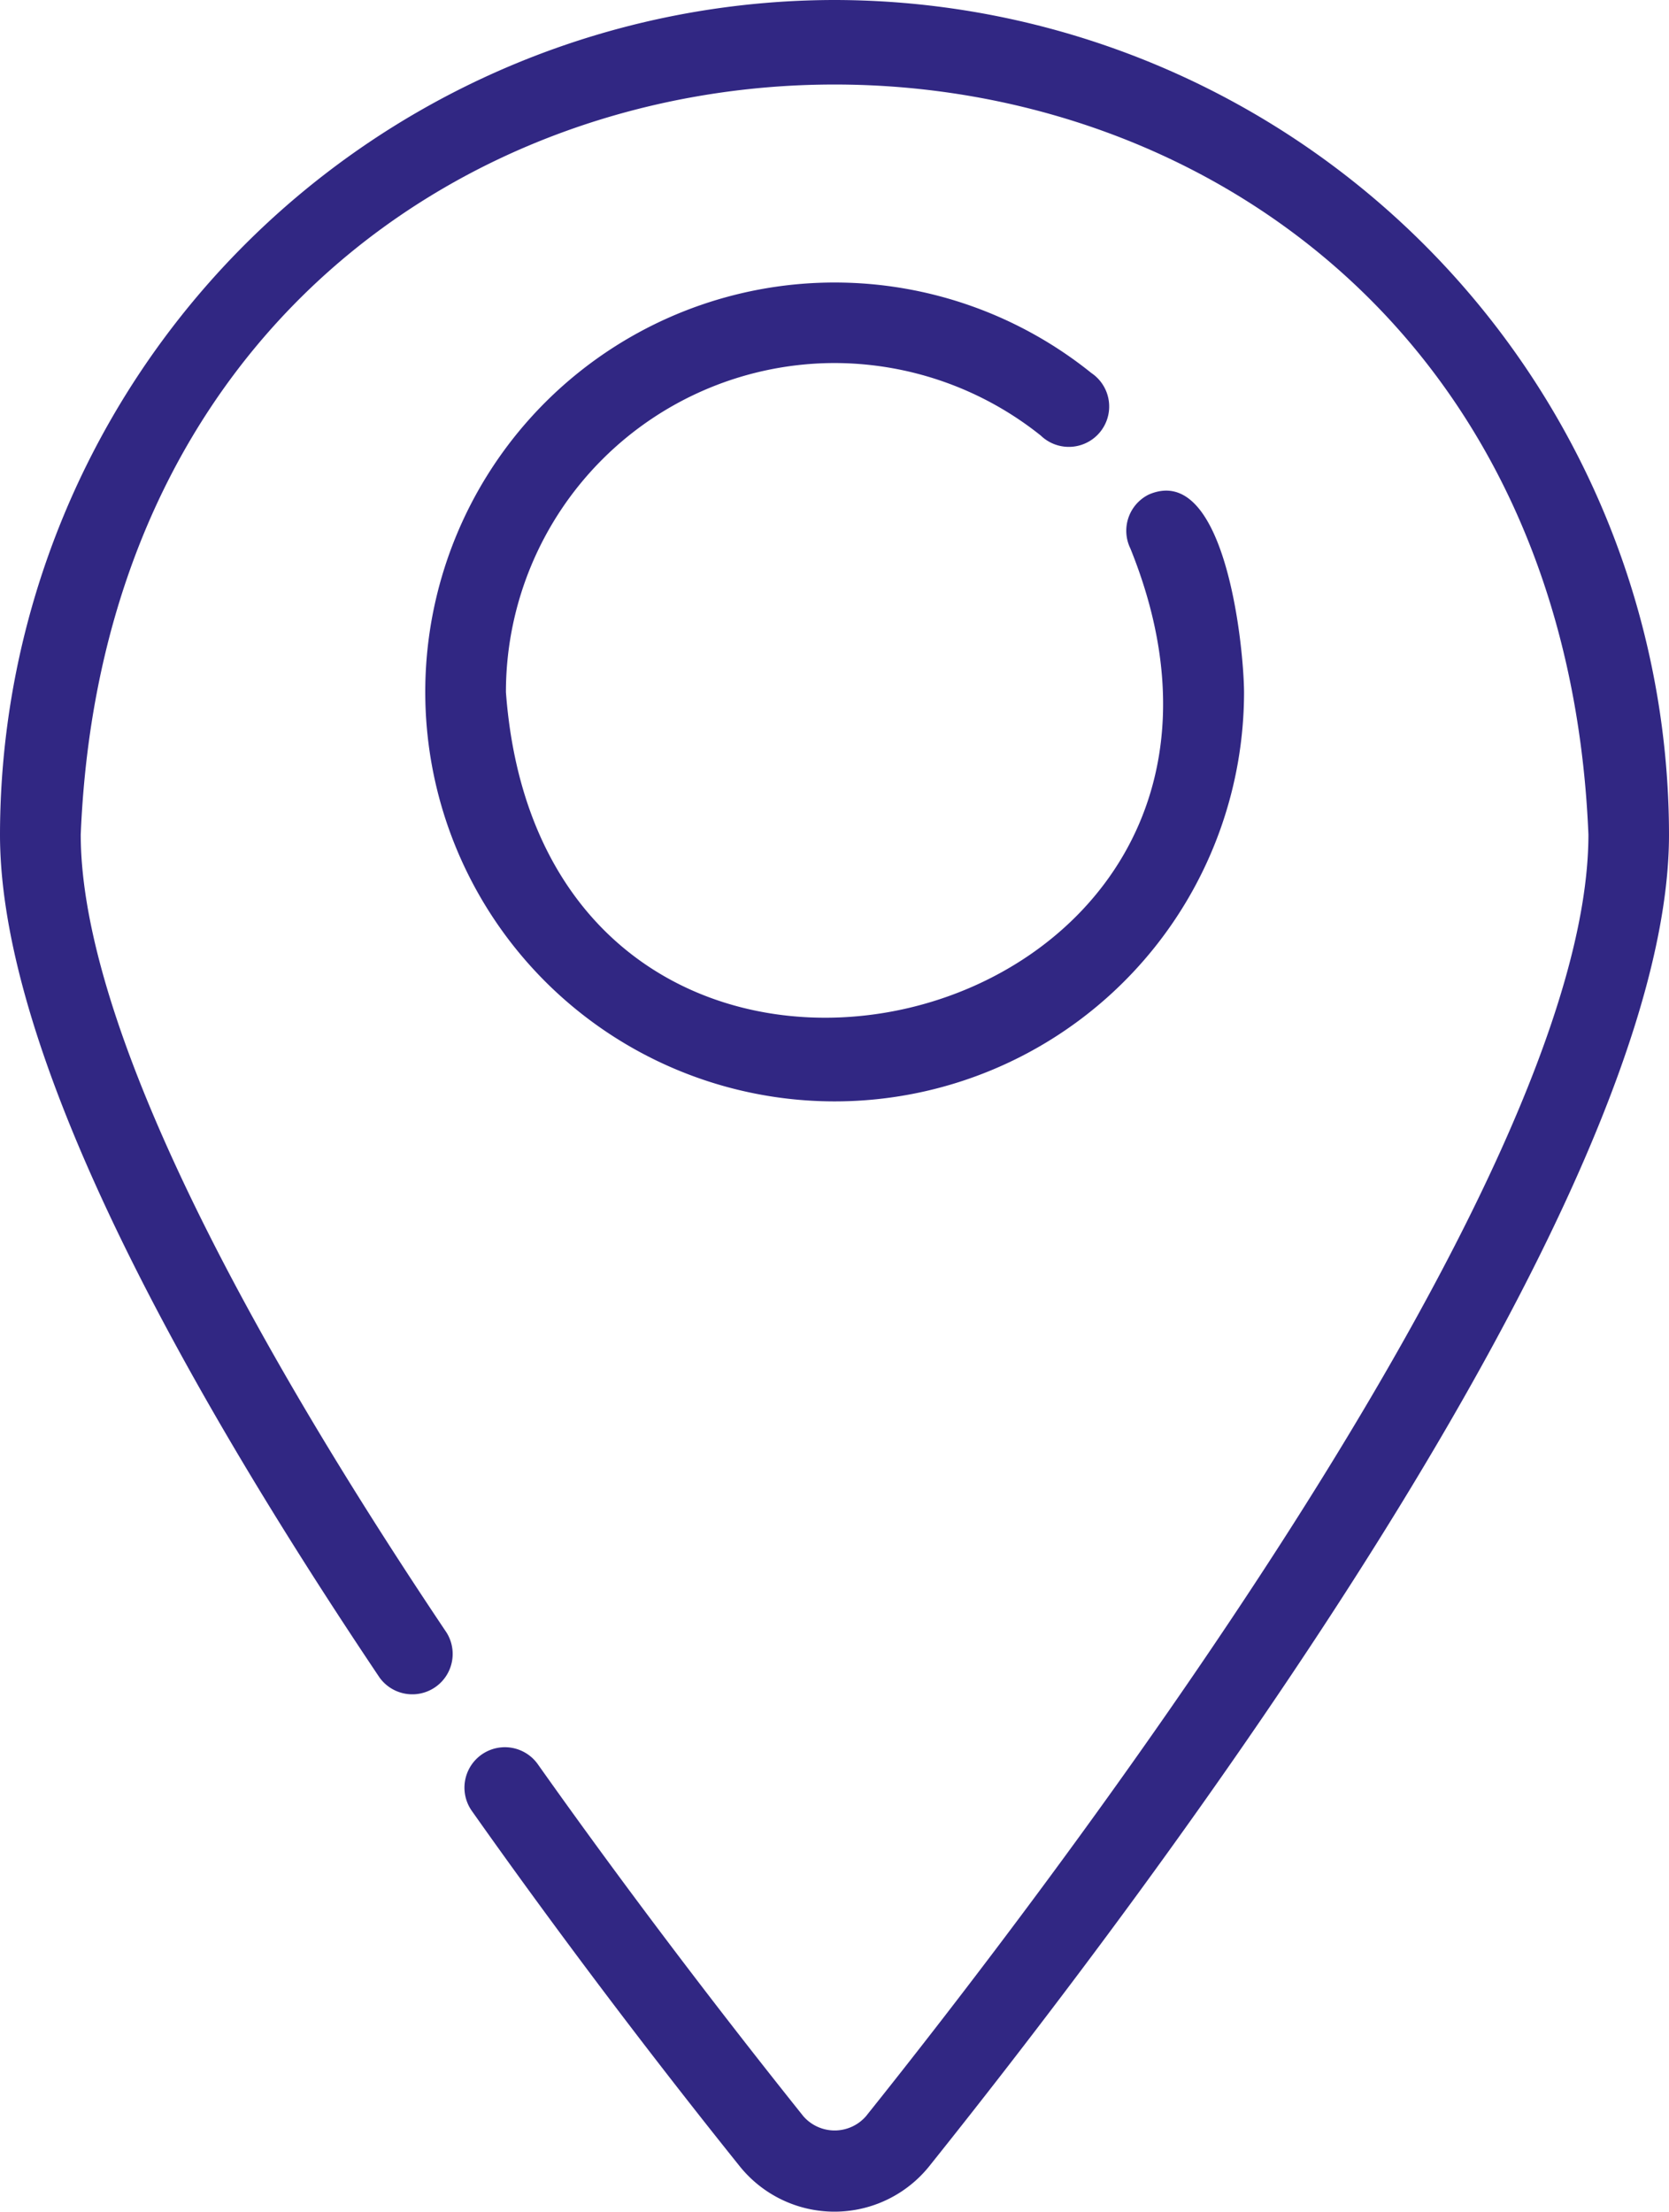
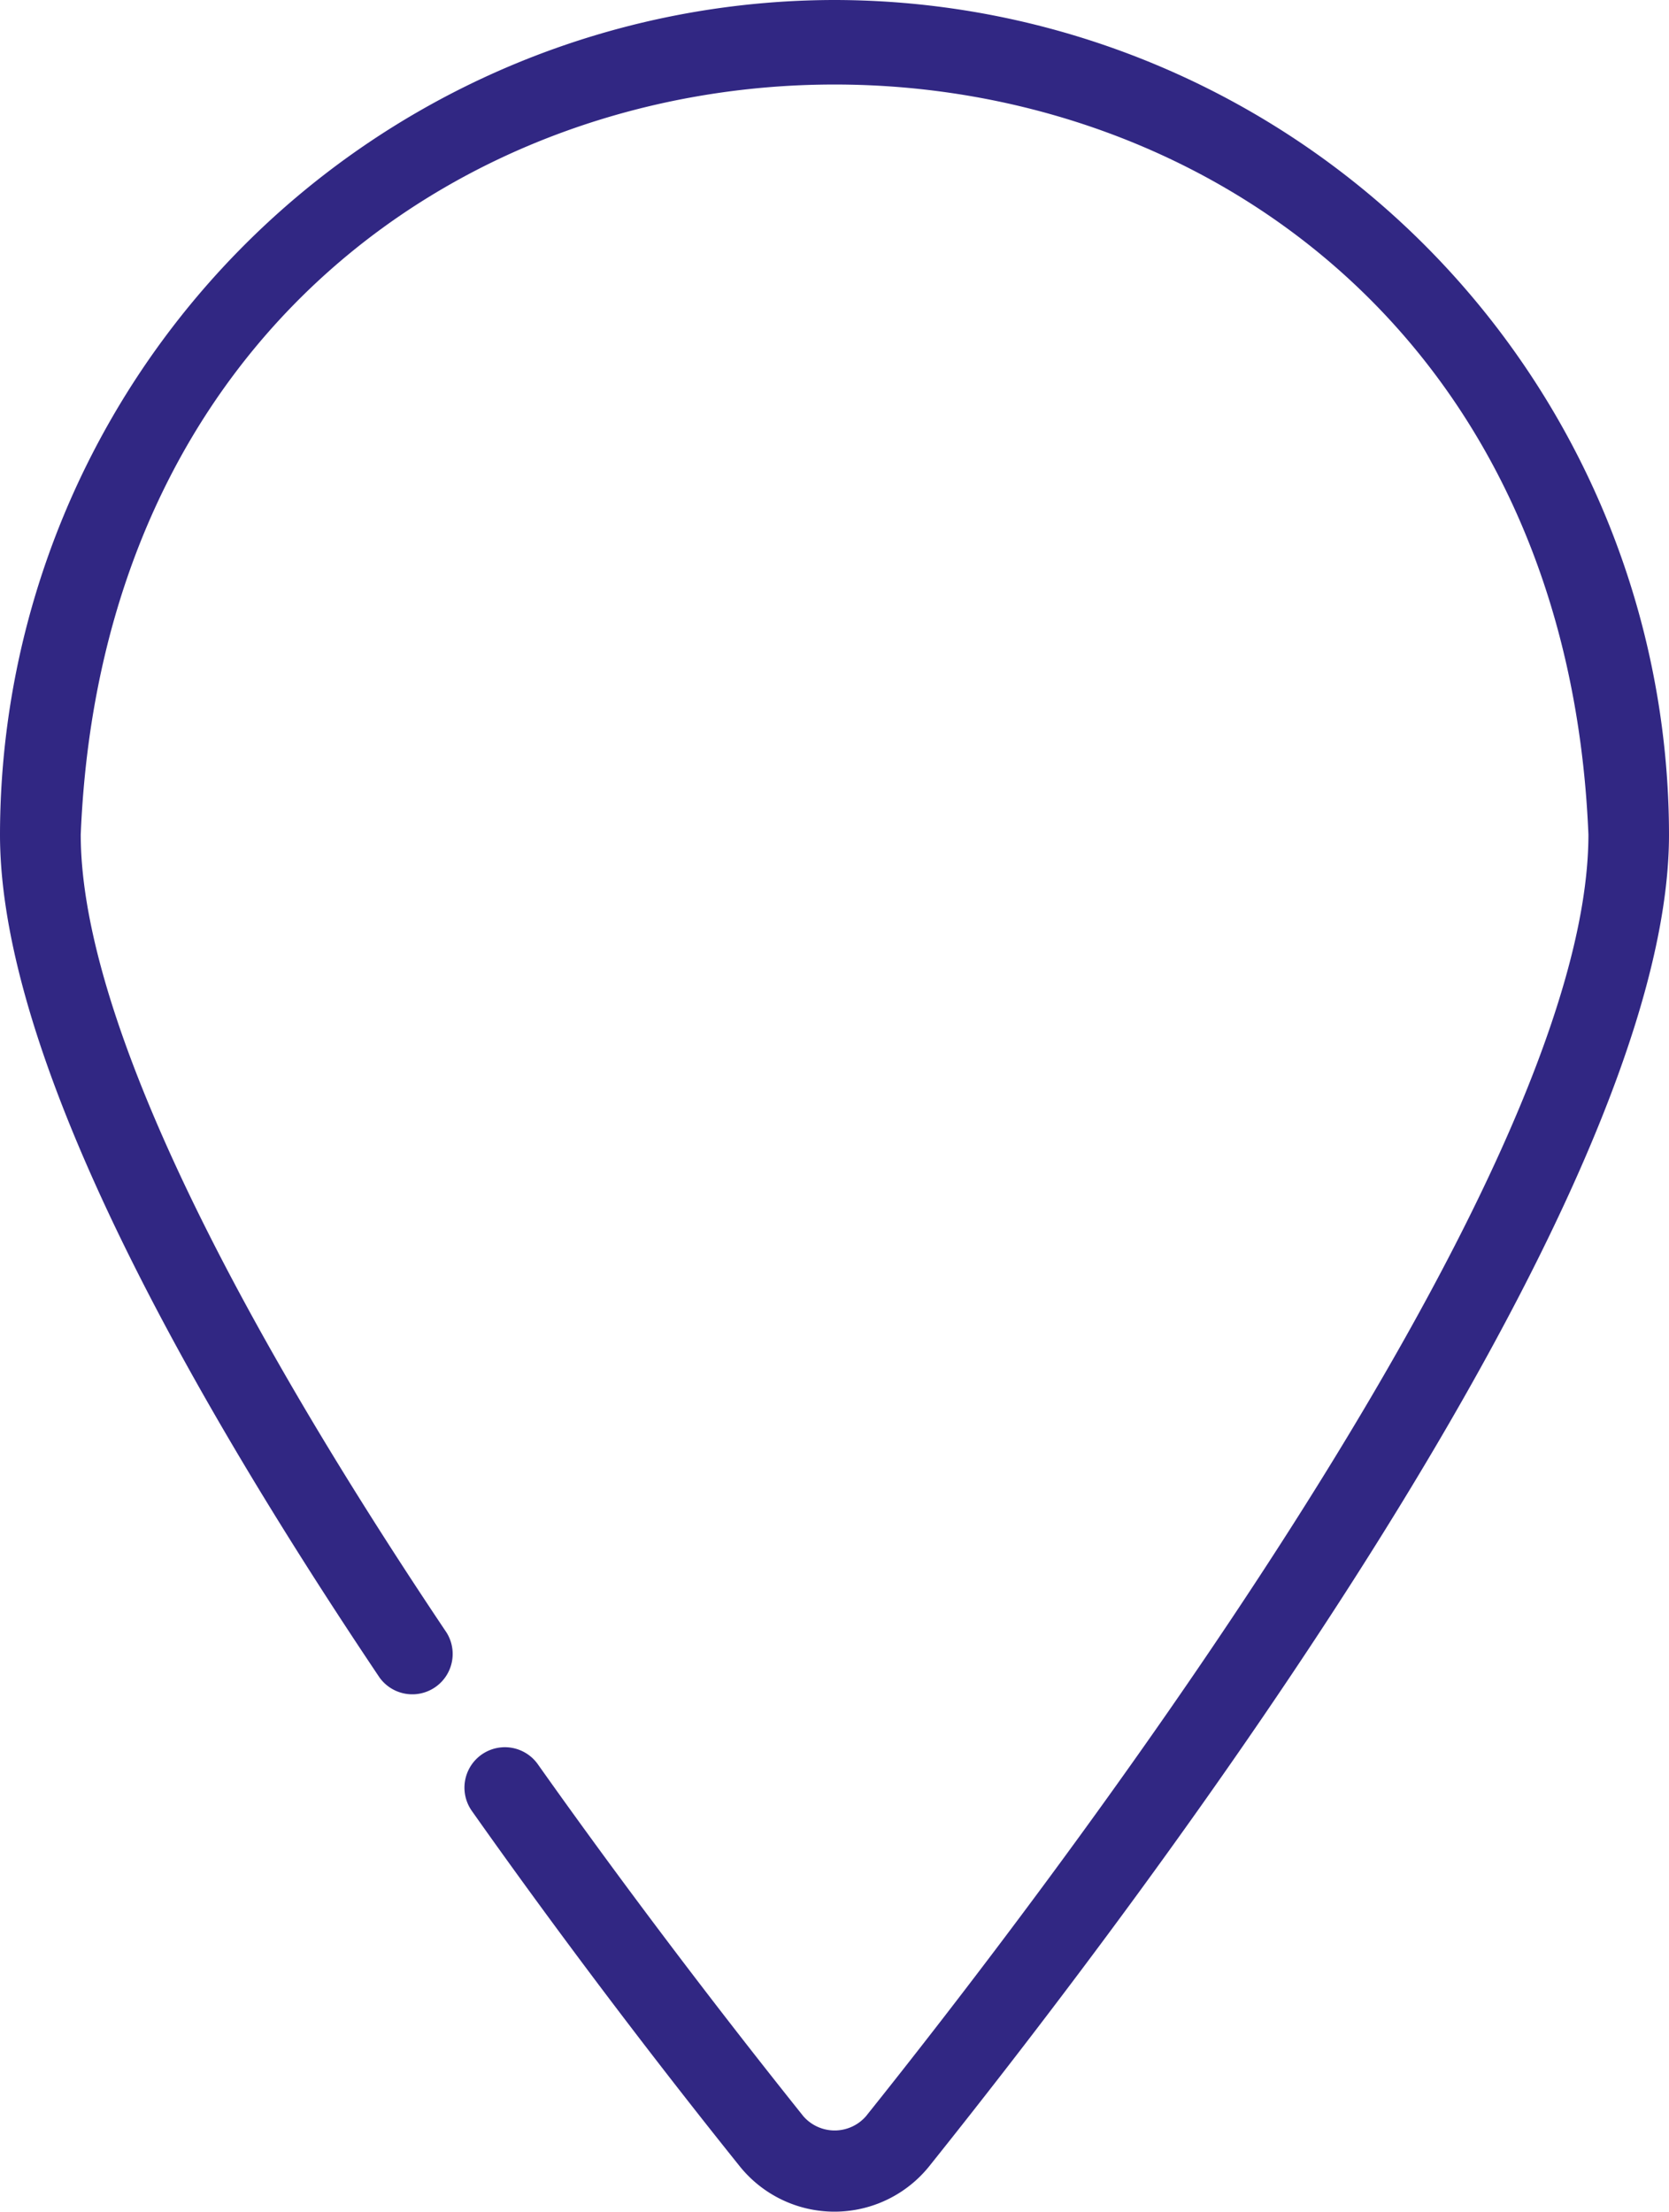
<svg xmlns="http://www.w3.org/2000/svg" id="Groupe_13" data-name="Groupe 13" width="21.334" height="28.268" viewBox="0 0 21.334 28.268">
  <defs>
    <clipPath id="clip-path">
      <rect id="Rectangle_22" data-name="Rectangle 22" width="21.334" height="28.267" fill="#312783" />
    </clipPath>
  </defs>
  <g id="Groupe_12" data-name="Groupe 12" clip-path="url(#clip-path)">
-     <path id="Tracé_29" data-name="Tracé 29" d="M10.667,0A10.679,10.679,0,0,0,0,10.667c0,2.351,1.632,5.976,4.851,10.773a.516.516,0,0,0,.857-.574c-3.059-4.56-4.676-8.087-4.676-10.2.527-12.779,18.742-12.783,19.272,0,0,4.5-7.068,13.675-9.235,16.382a.531.531,0,0,1-.8,0c-1.186-1.483-2.36-3.038-3.395-4.5a.516.516,0,0,0-.841.6C7.075,24.624,8.262,26.2,9.46,27.693a1.554,1.554,0,0,0,2.413,0c2.844-3.554,9.461-12.327,9.461-17.026A10.679,10.679,0,0,0,10.667,0Z" fill="#312783" />
-     <path id="Tracé_30" data-name="Tracé 30" d="M16,8.18a4.228,4.228,0,0,1,2.636.928.516.516,0,1,0,.646-.8,5.233,5.233,0,1,0,1.951,4.078c-.005-.623-.25-2.94-1.216-2.526a.516.516,0,0,0-.237.69c2.564,6.335-7.473,8.717-7.982,1.836A4.206,4.206,0,0,1,16,8.18" transform="translate(-5.331 -3.54)" fill="#312783" />
+     <path id="Tracé_29" data-name="Tracé 29" d="M10.667,0A10.679,10.679,0,0,0,0,10.667c0,2.351,1.632,5.976,4.851,10.773a.516.516,0,0,0,.857-.574c-3.059-4.56-4.676-8.087-4.676-10.2.527-12.779,18.742-12.783,19.272,0,0,4.5-7.068,13.675-9.235,16.382a.531.531,0,0,1-.8,0c-1.186-1.483-2.36-3.038-3.395-4.5a.516.516,0,0,0-.841.6C7.075,24.624,8.262,26.2,9.46,27.693a1.554,1.554,0,0,0,2.413,0c2.844-3.554,9.461-12.327,9.461-17.026A10.679,10.679,0,0,0,10.667,0" fill="#312783" />
  </g>
</svg>